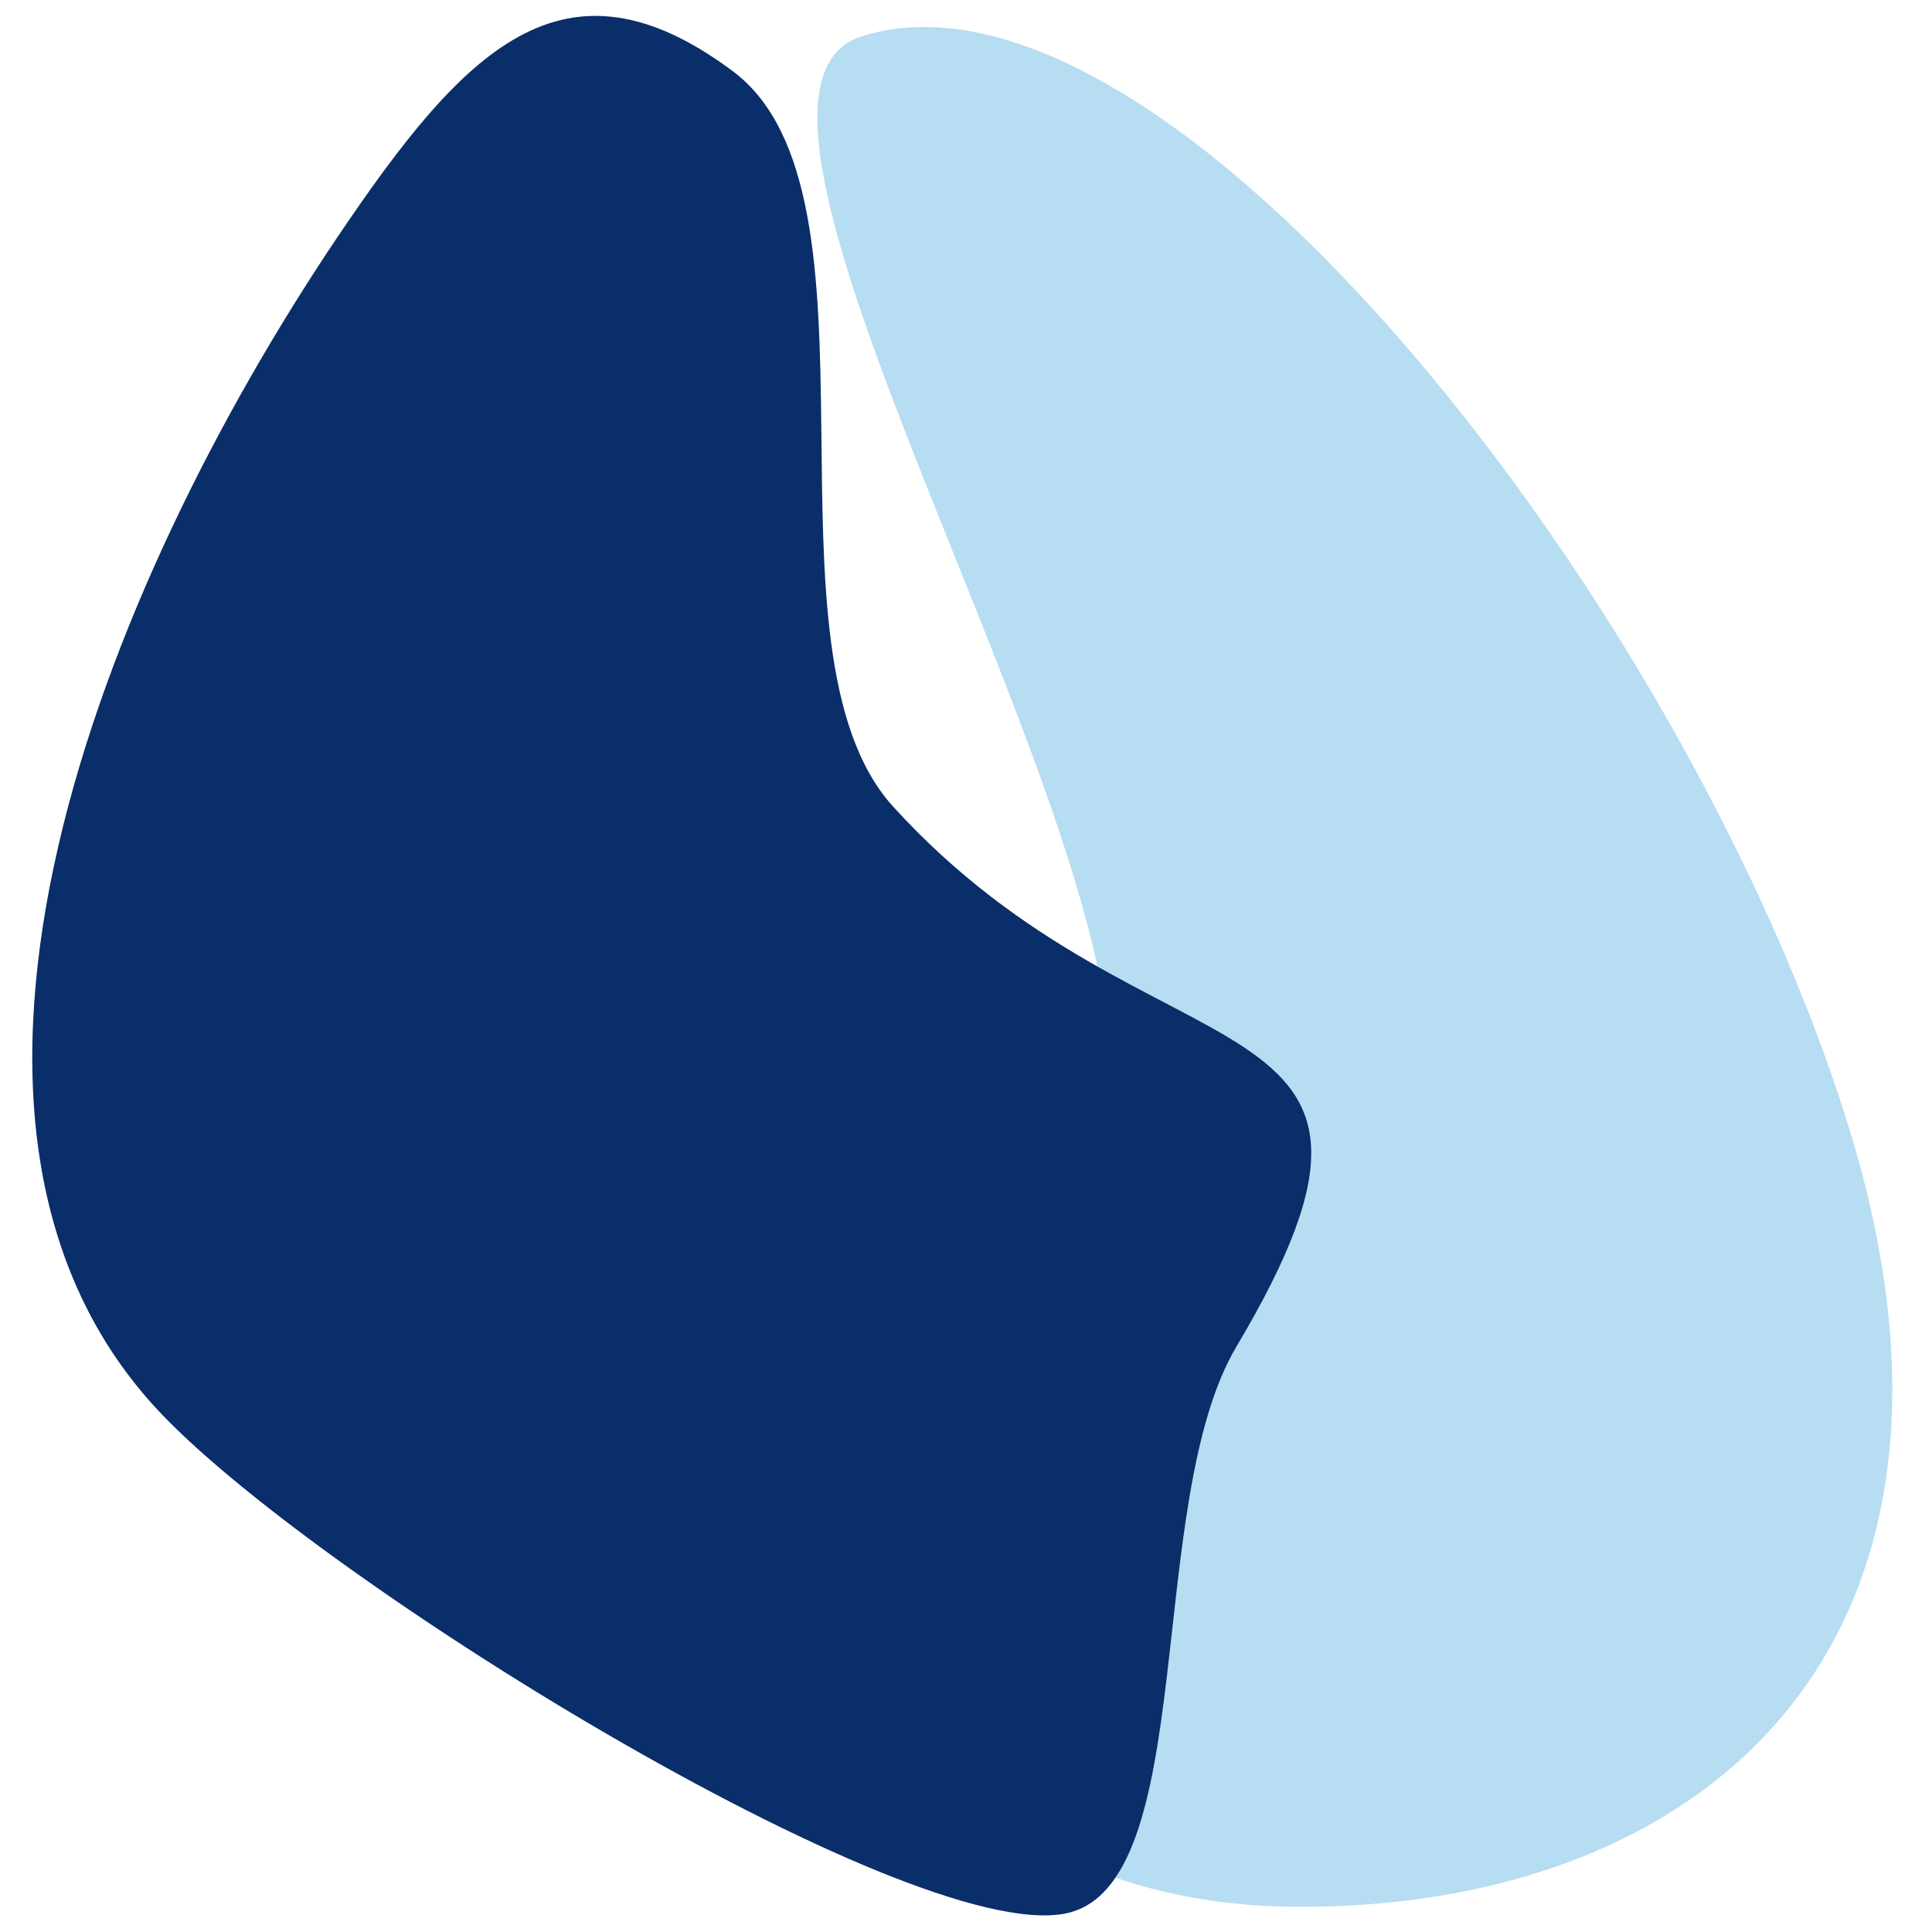
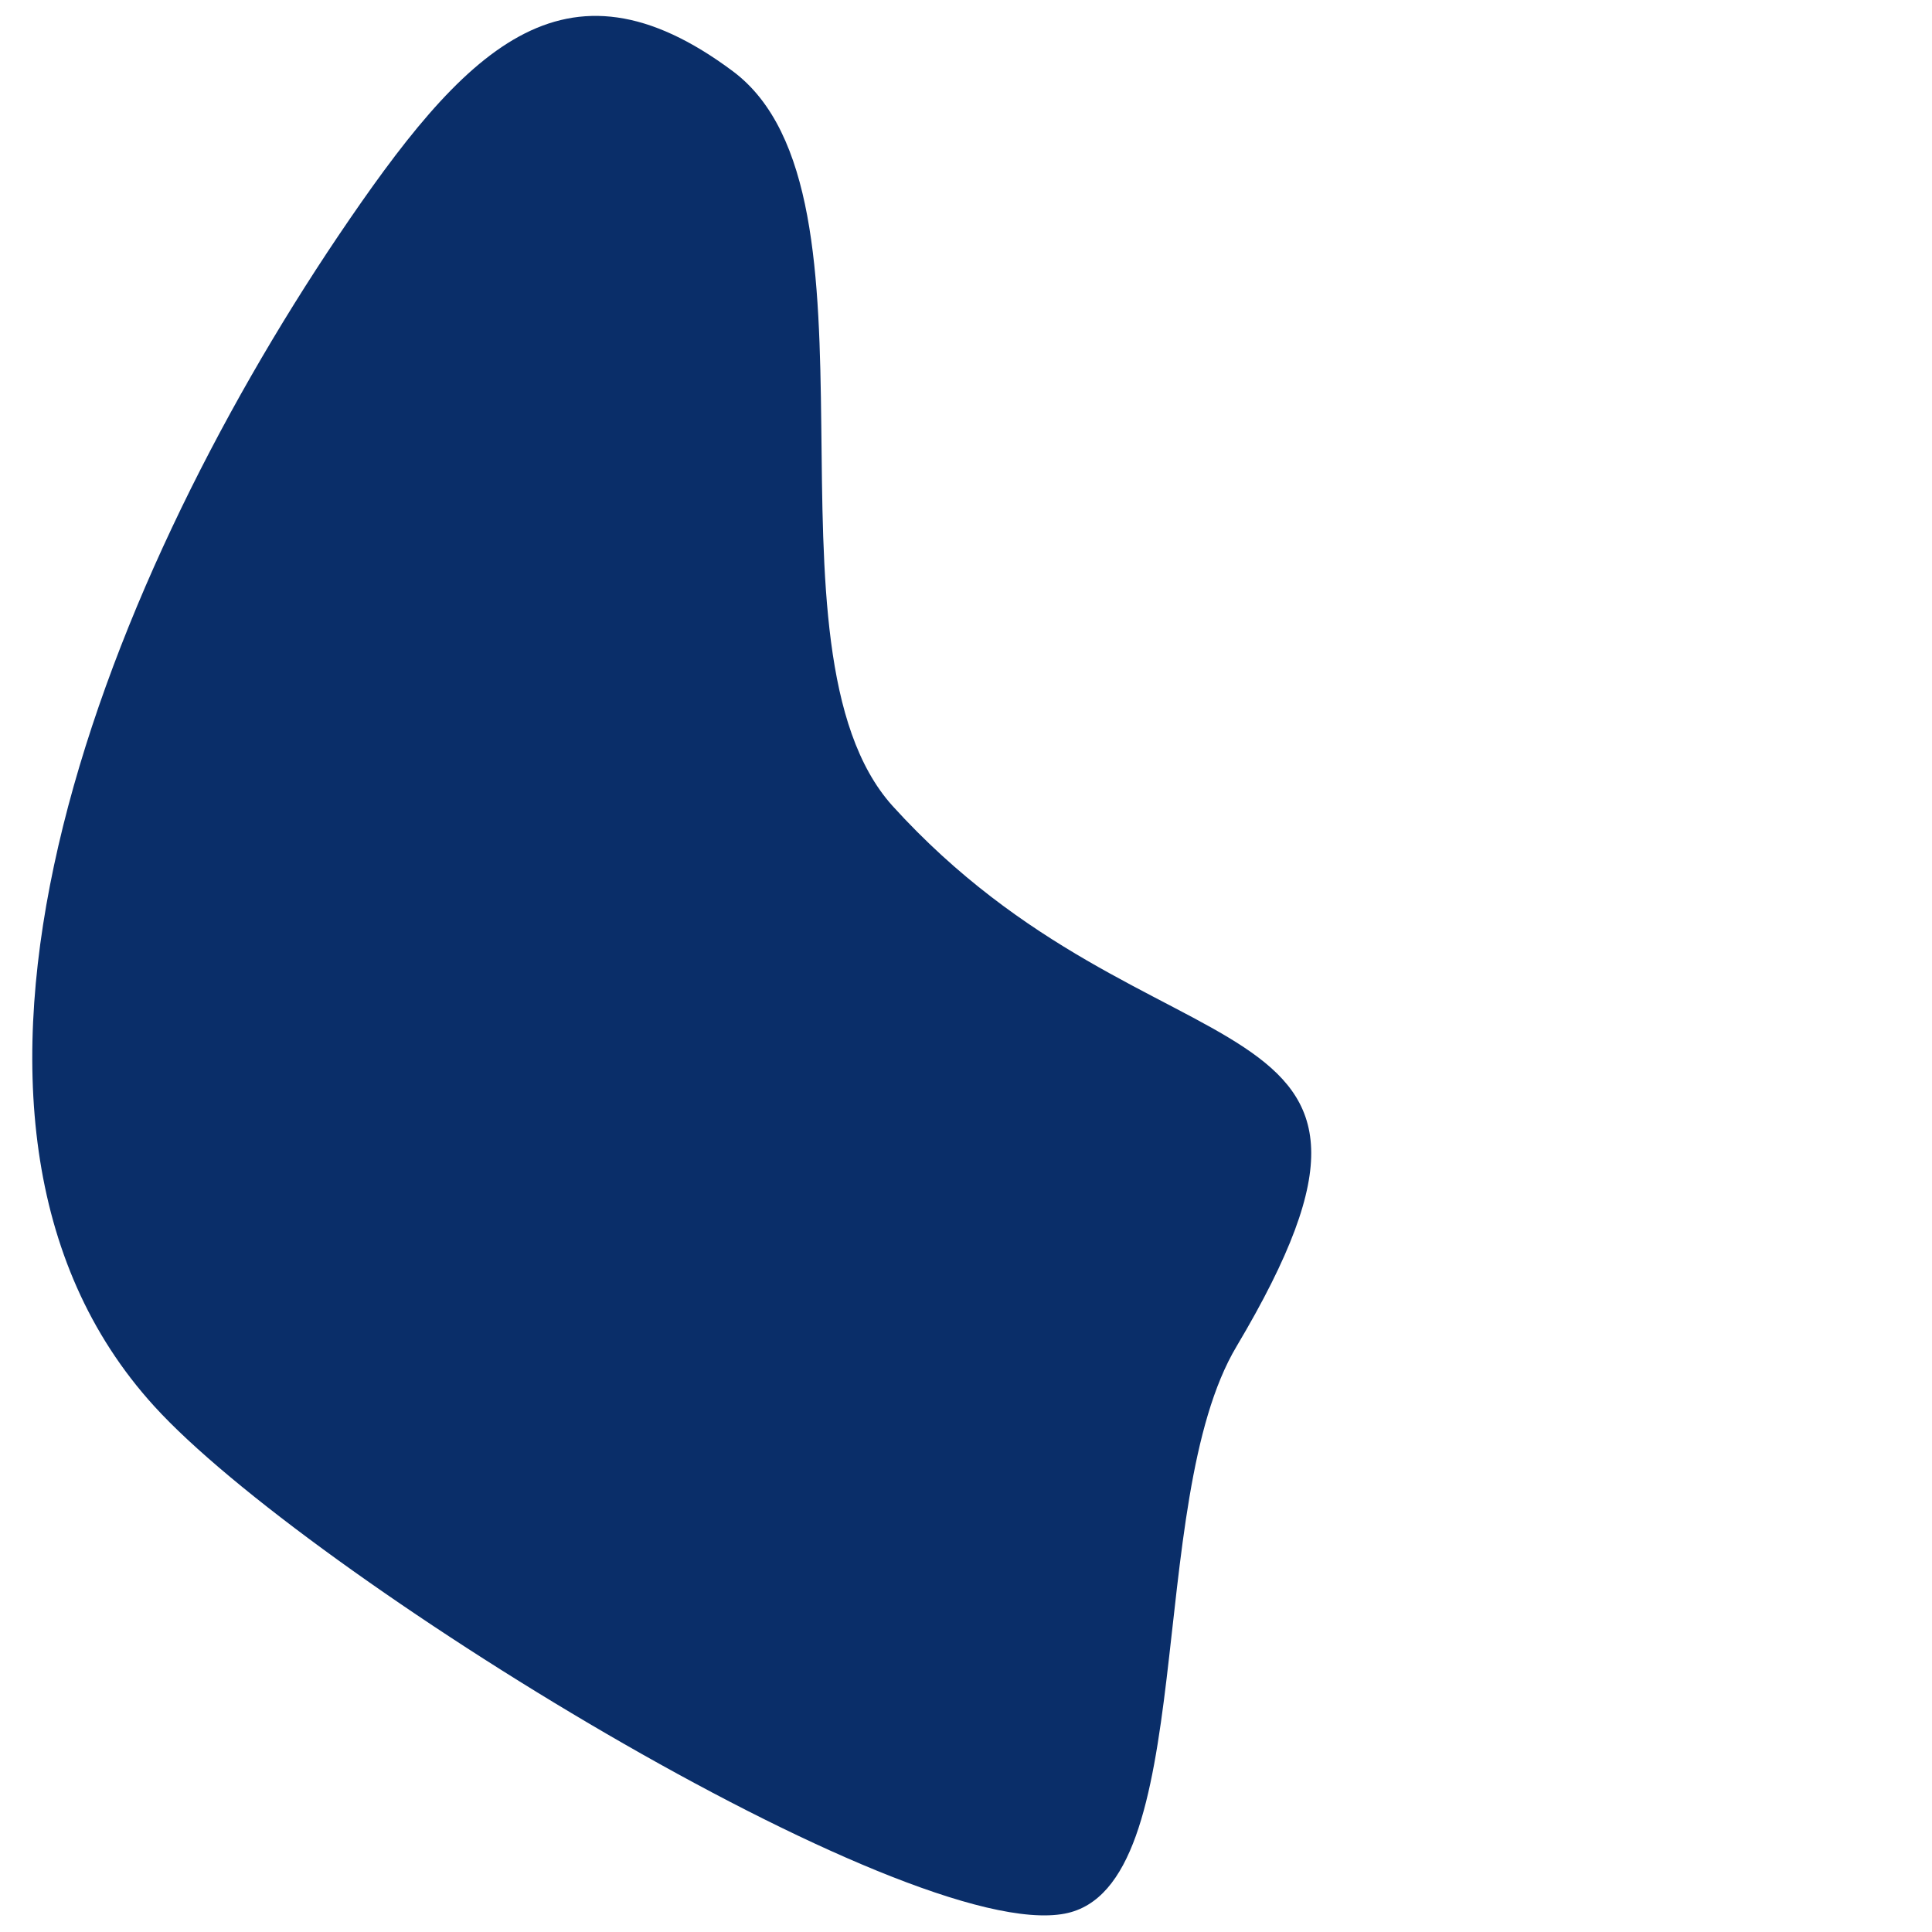
<svg xmlns="http://www.w3.org/2000/svg" version="1.1" id="Layer_1" x="0px" y="0px" viewBox="0 0 252 252" style="enable-background:new 0 0 252 252;" xml:space="preserve">
  <style type="text/css">
	.st0{opacity:0.4;fill:#4CAAE0;enable-background:new    ;}
	.st1{fill:#0A2E69;}
</style>
-   <path class="st0" d="M241.2,147.2c21,68.2-19.8,102.2-73,101.5c-41.3-0.6-68.4-30.4-89.4-98.5c-8-26.1,64,14.4,65.9-8  c3-36.2-56.6-130-32.2-137.5C152.3-7.6,220.2,79,241.2,147.2z" />
-   <path class="st1" d="M161.3,175.6c-12.2,20.4-4.7,70.6-22.4,74c-20.7,4-99-44.4-118.8-66.2C-14.1,145.8,13,77,44.1,30.8  C60.5,6.5,73.5-7.2,95.6,9.3c21.4,16,2.4,75.3,20.8,95.8C150.5,142.7,189.6,128,161.3,175.6z" />
+   <path class="st1" d="M161.3,175.6c-12.2,20.4-4.7,70.6-22.4,74c-20.7,4-99-44.4-118.8-66.2C-14.1,145.8,13,77,44.1,30.8  C60.5,6.5,73.5-7.2,95.6,9.3c21.4,16,2.4,75.3,20.8,95.8C150.5,142.7,189.6,128,161.3,175.6" />
</svg>